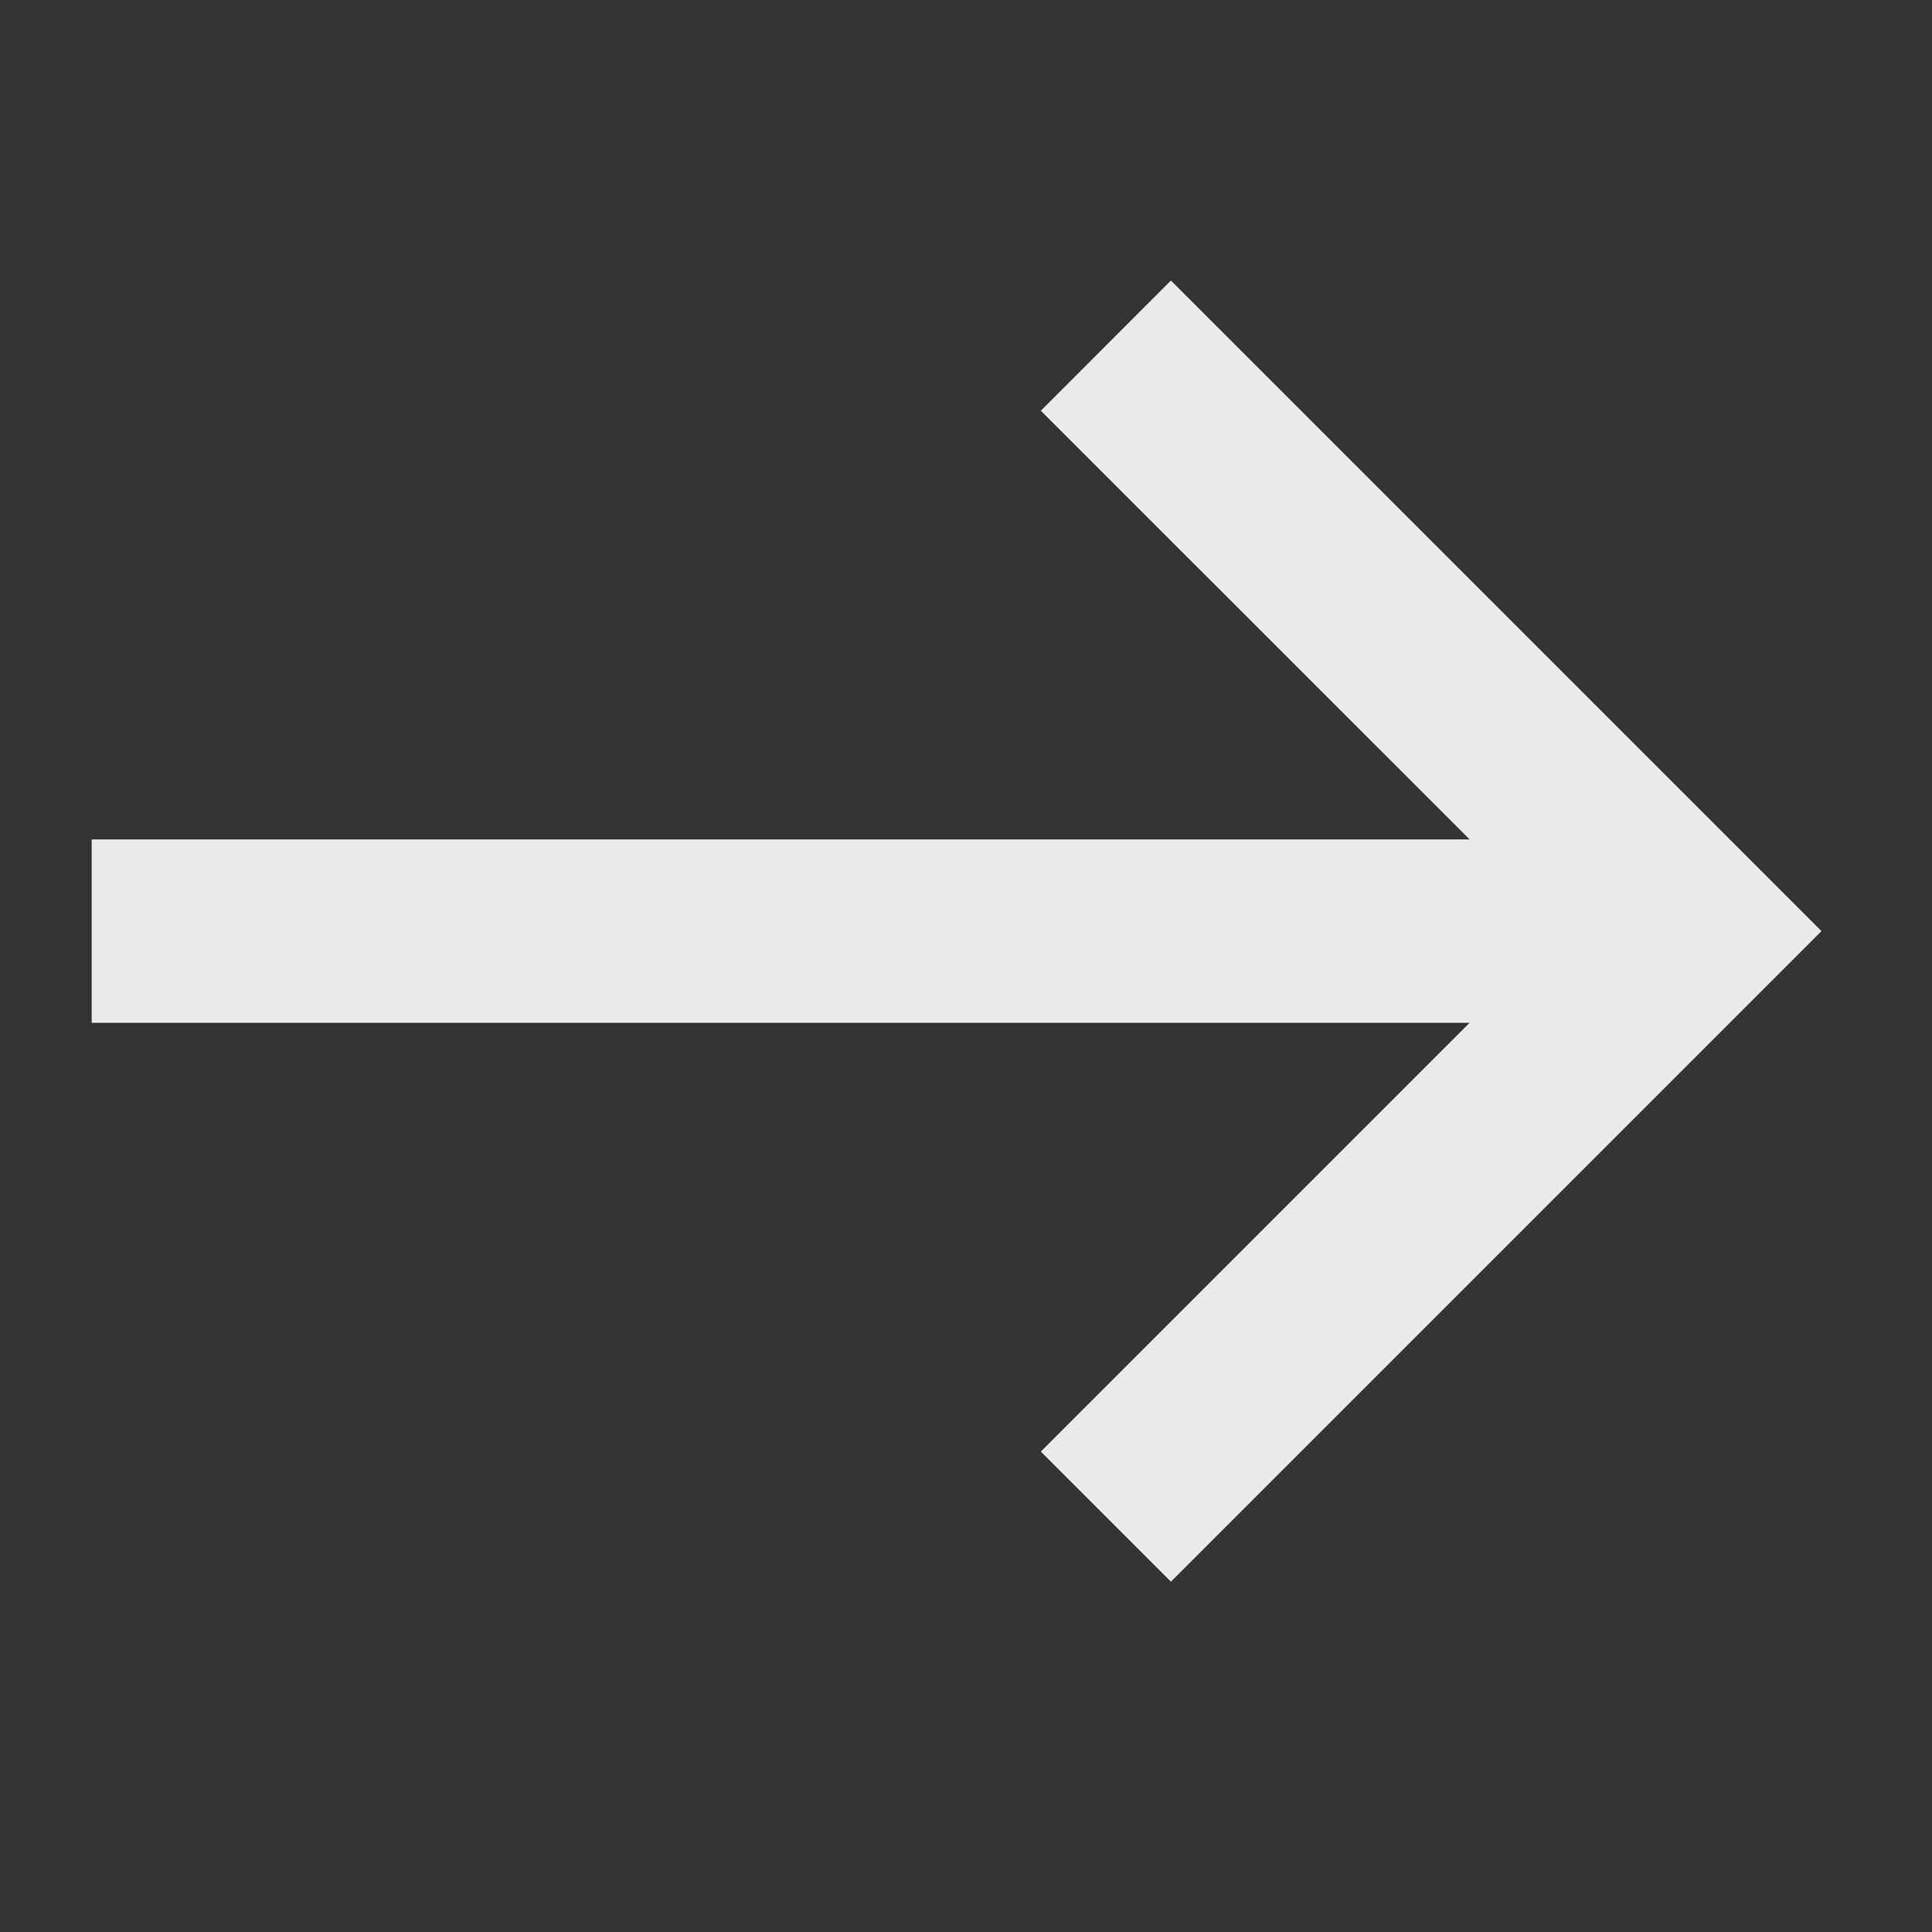
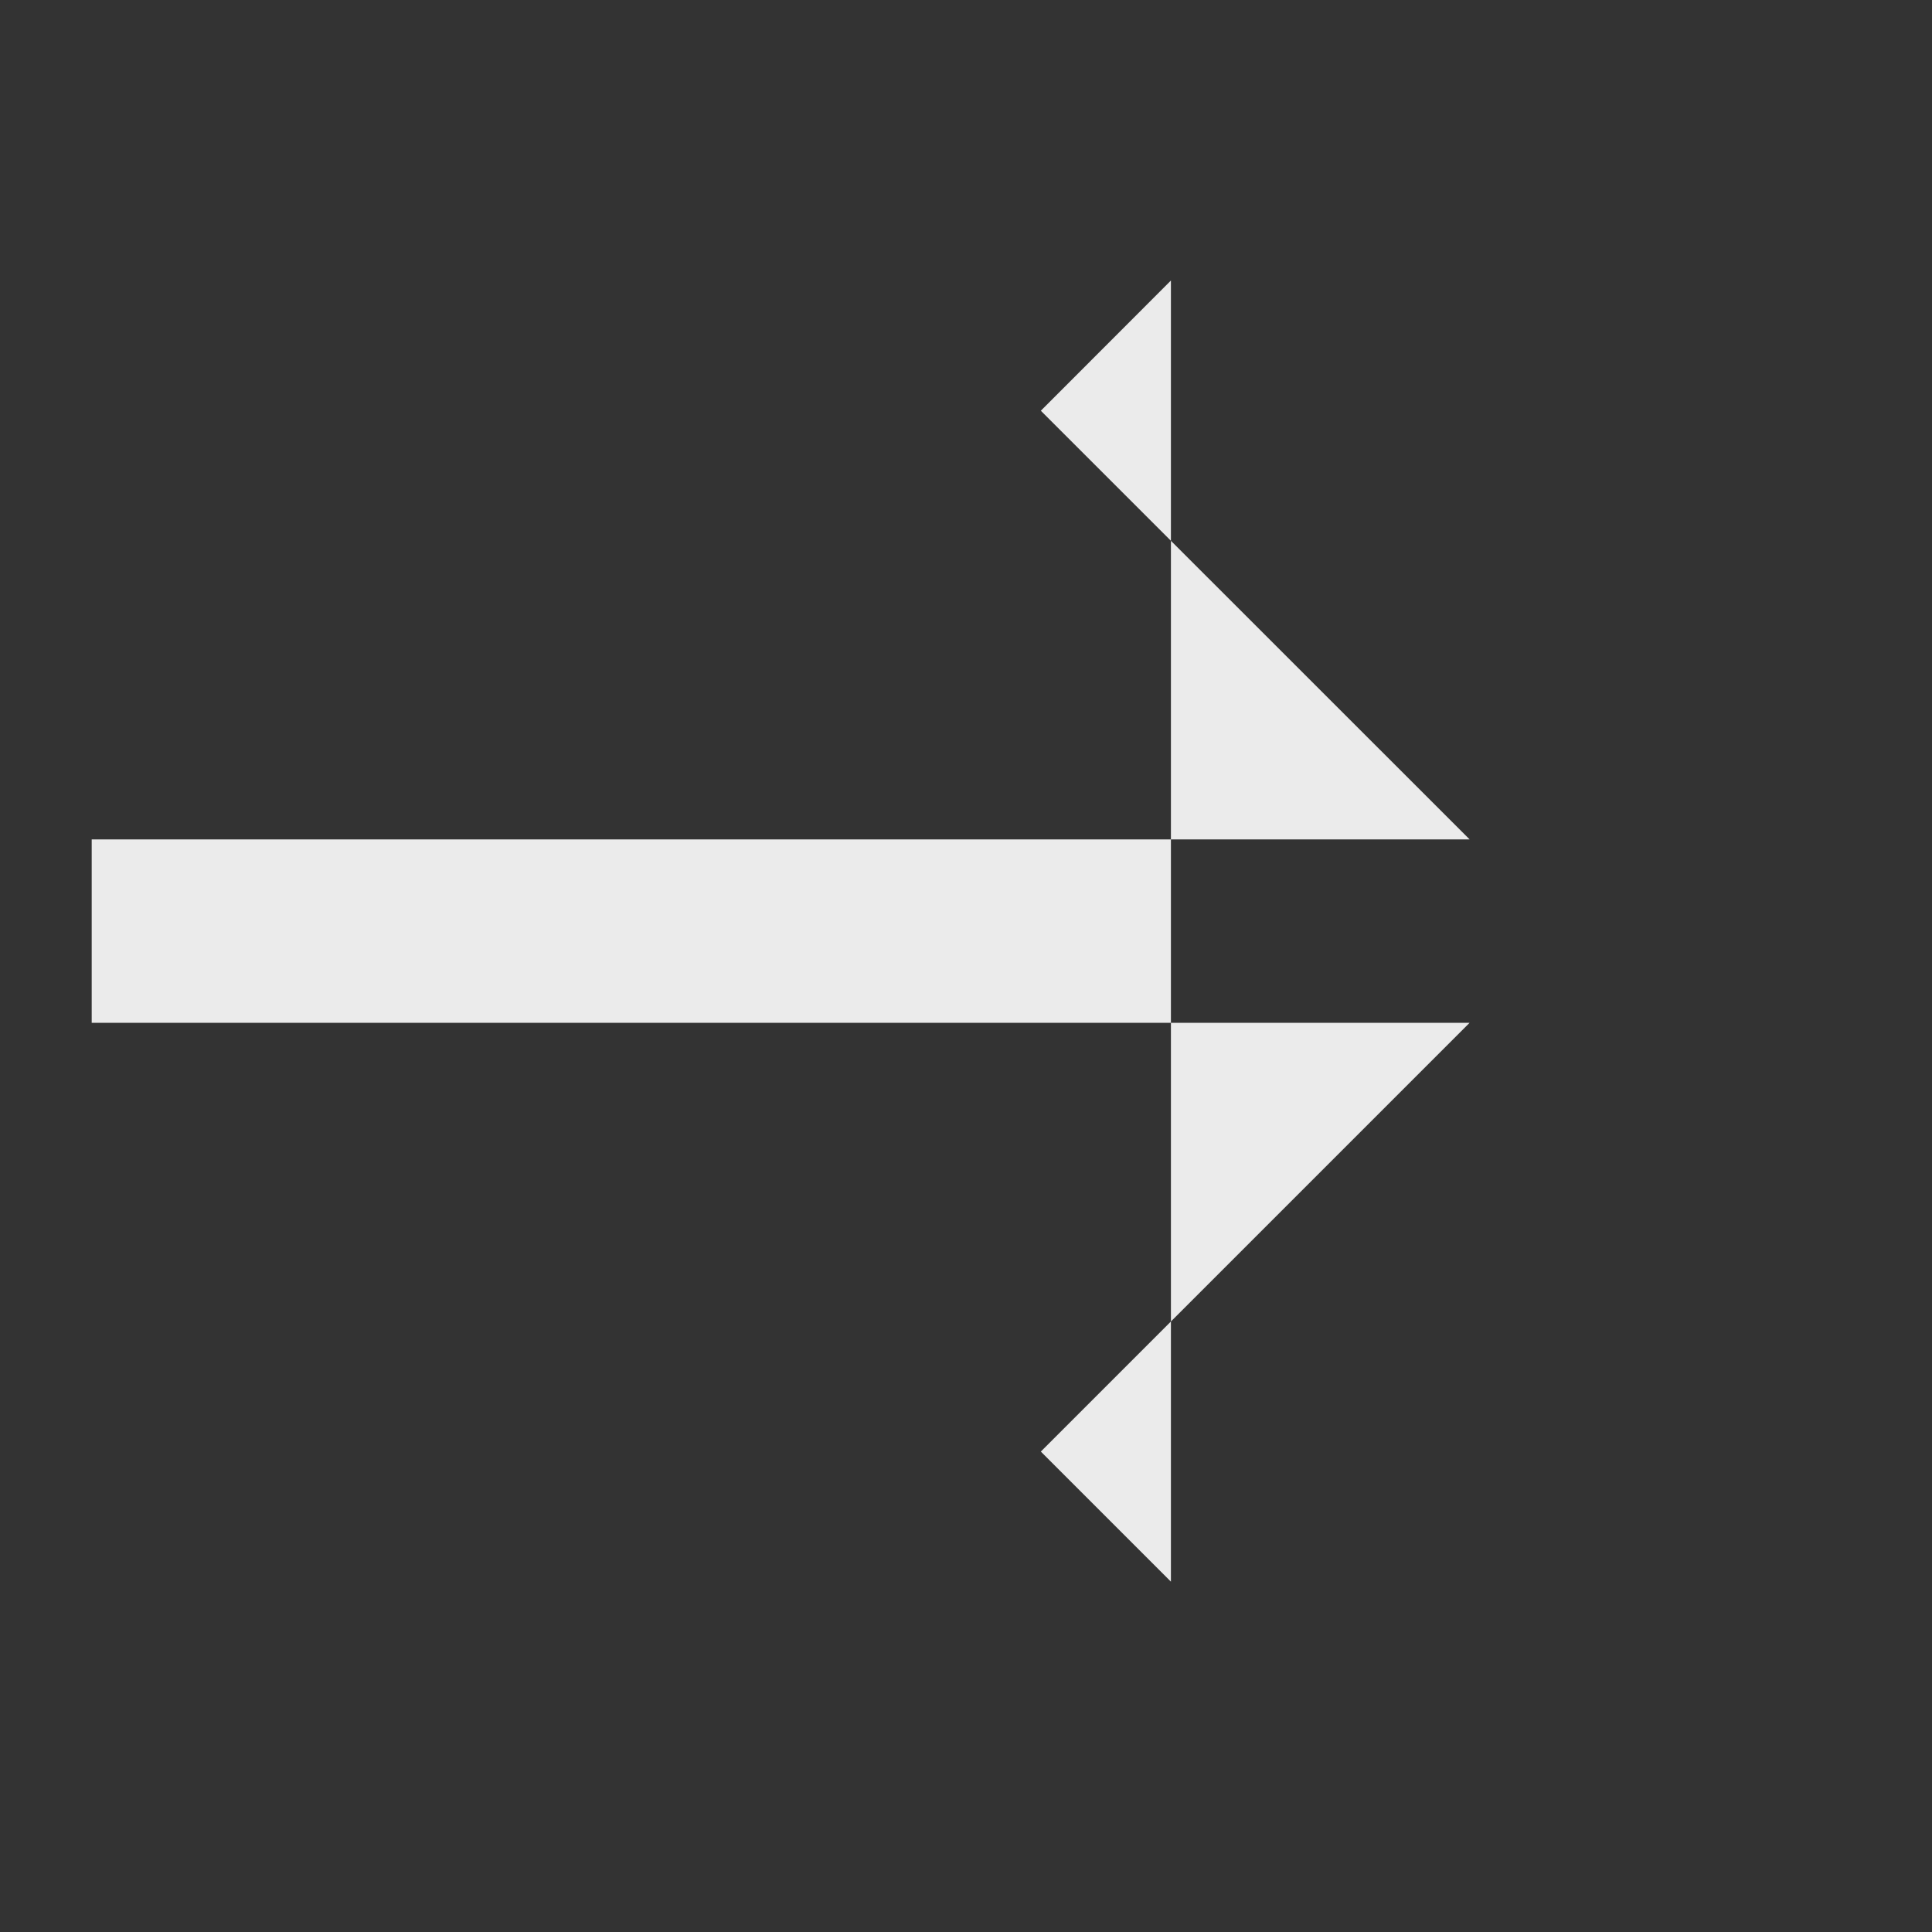
<svg xmlns="http://www.w3.org/2000/svg" width="15" height="15" viewBox="0 0 15 15" fill="none">
  <rect x="0" y="0" width="15" height="15" fill="#333333" stroke="none" />
-   <path opacity="0.9" d="M0.712 7.941V6.517L11.41 6.517L8.081 3.189L9.091 2.178L14.142 7.229L9.091 12.28L8.081 11.27L11.41 7.941L0.712 7.941Z" fill="white" />
+   <path opacity="0.9" d="M0.712 7.941V6.517L11.41 6.517L8.081 3.189L9.091 2.178L9.091 12.28L8.081 11.27L11.41 7.941L0.712 7.941Z" fill="white" />
</svg>